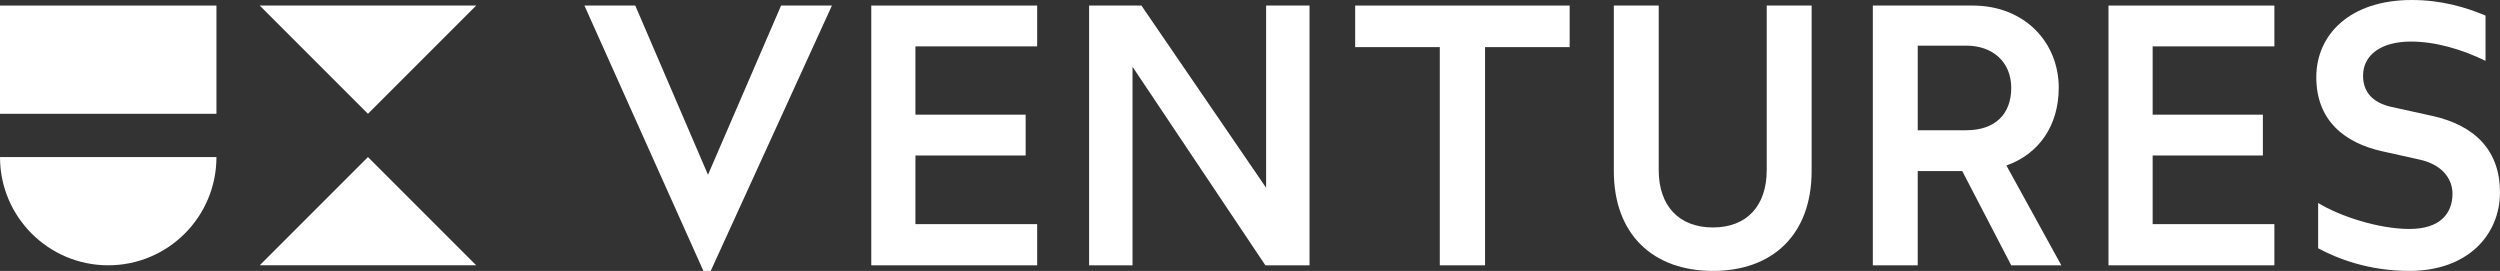
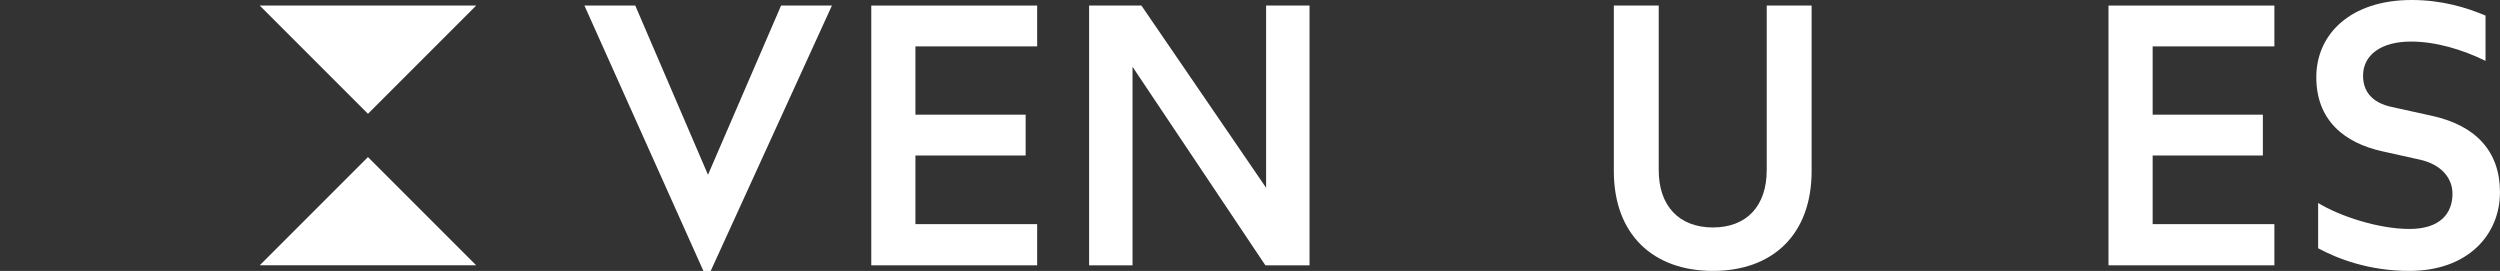
<svg xmlns="http://www.w3.org/2000/svg" id="Layer_1" viewBox="0 0 1155.03 125.16">
  <rect x="0" y="0" width="1155.03" height="125.16" fill="#333333" stroke="none" />
  <defs>
    <style>.cls-1{fill:#fff;}</style>
  </defs>
-   <path class="cls-1" d="M50,122.57c27.61,0,50-22.39,50-50H0c0,27.61,22.39,50,50,50Z" />
-   <rect class="cls-1" y="2.57" width="100" height="50" />
  <polygon class="cls-1" points="170 52.57 220 2.57 120 2.57 170 52.57" />
  <polygon class="cls-1" points="120 122.57 220 122.57 170 72.57 120 122.57" />
  <polygon class="cls-1" points="327.1 80.75 293.5 2.57 270.01 2.57 325.21 125.67 328.13 125.67 384.36 2.57 360.87 2.57 327.1 80.75" />
  <polygon class="cls-1" points="402.54 122.58 479.18 122.58 479.18 103.55 422.94 103.55 422.94 71.84 473.86 71.84 473.86 52.98 422.94 52.98 422.94 21.43 479.18 21.43 479.18 2.57 402.54 2.57 402.54 122.58" />
  <polygon class="cls-1" points="584.96 86.75 527.35 2.57 503.18 2.57 503.18 122.58 523.24 122.58 523.24 30.86 584.62 122.58 605.02 122.58 605.02 2.57 584.96 2.57 584.96 86.75" />
-   <polygon class="cls-1" points="626.11 21.77 665.2 21.77 665.2 122.58 686.11 122.58 686.11 21.77 725.2 21.77 725.2 2.57 626.11 2.57 626.11 21.77" />
  <path class="cls-1" d="M816.24,78.69c0,16.29-9.09,26.4-24.86,26.4s-25.03-10.12-25.03-26.4V2.57h-20.74V79.04c0,29.32,18.17,46.12,45.78,46.12s45.6-16.8,45.6-46.12V2.57h-20.74V78.69Z" />
-   <path class="cls-1" d="M951.17,40.63c0-21.09-15.77-38.06-39.78-38.06h-46.12V122.58h20.74v-43.55h20.57l22.63,43.55h23.15l-25.38-46.12c15.09-5.32,24.17-18.52,24.17-35.83Zm-42.69,19.54h-22.46V21.09h22.46c12.17,0,20.74,7.54,20.74,19.54s-7.37,19.54-20.74,19.54Z" />
  <polygon class="cls-1" points="974.15 122.58 1050.79 122.58 1050.79 103.55 994.55 103.55 994.55 71.84 1045.47 71.84 1045.47 52.98 994.55 52.98 994.55 21.43 1050.79 21.43 1050.79 2.57 974.15 2.57 974.15 122.58" />
  <path class="cls-1" d="M1123.48,53.49l-18.69-4.12c-8.57-1.89-13.03-6.86-13.03-14.4,0-9.6,8.4-15.77,22.12-15.77,11.31,0,23.66,3.6,34.46,8.92V7.2c-8.92-3.77-20.23-7.2-34.12-7.2-28.46,0-44.06,15.94-44.06,35.66s12.69,30.35,30.69,34.29l16.97,3.77c10.29,2.23,15.26,8.74,15.26,15.77,0,9.09-5.66,16.29-19.89,16.29s-32.06-5.83-42.18-12v20.92c8.91,4.8,23.32,10.46,42.18,10.46,26.92,0,41.83-16.63,41.83-36.35,0-18.69-10.97-30.86-31.54-35.32Z" />
</svg>